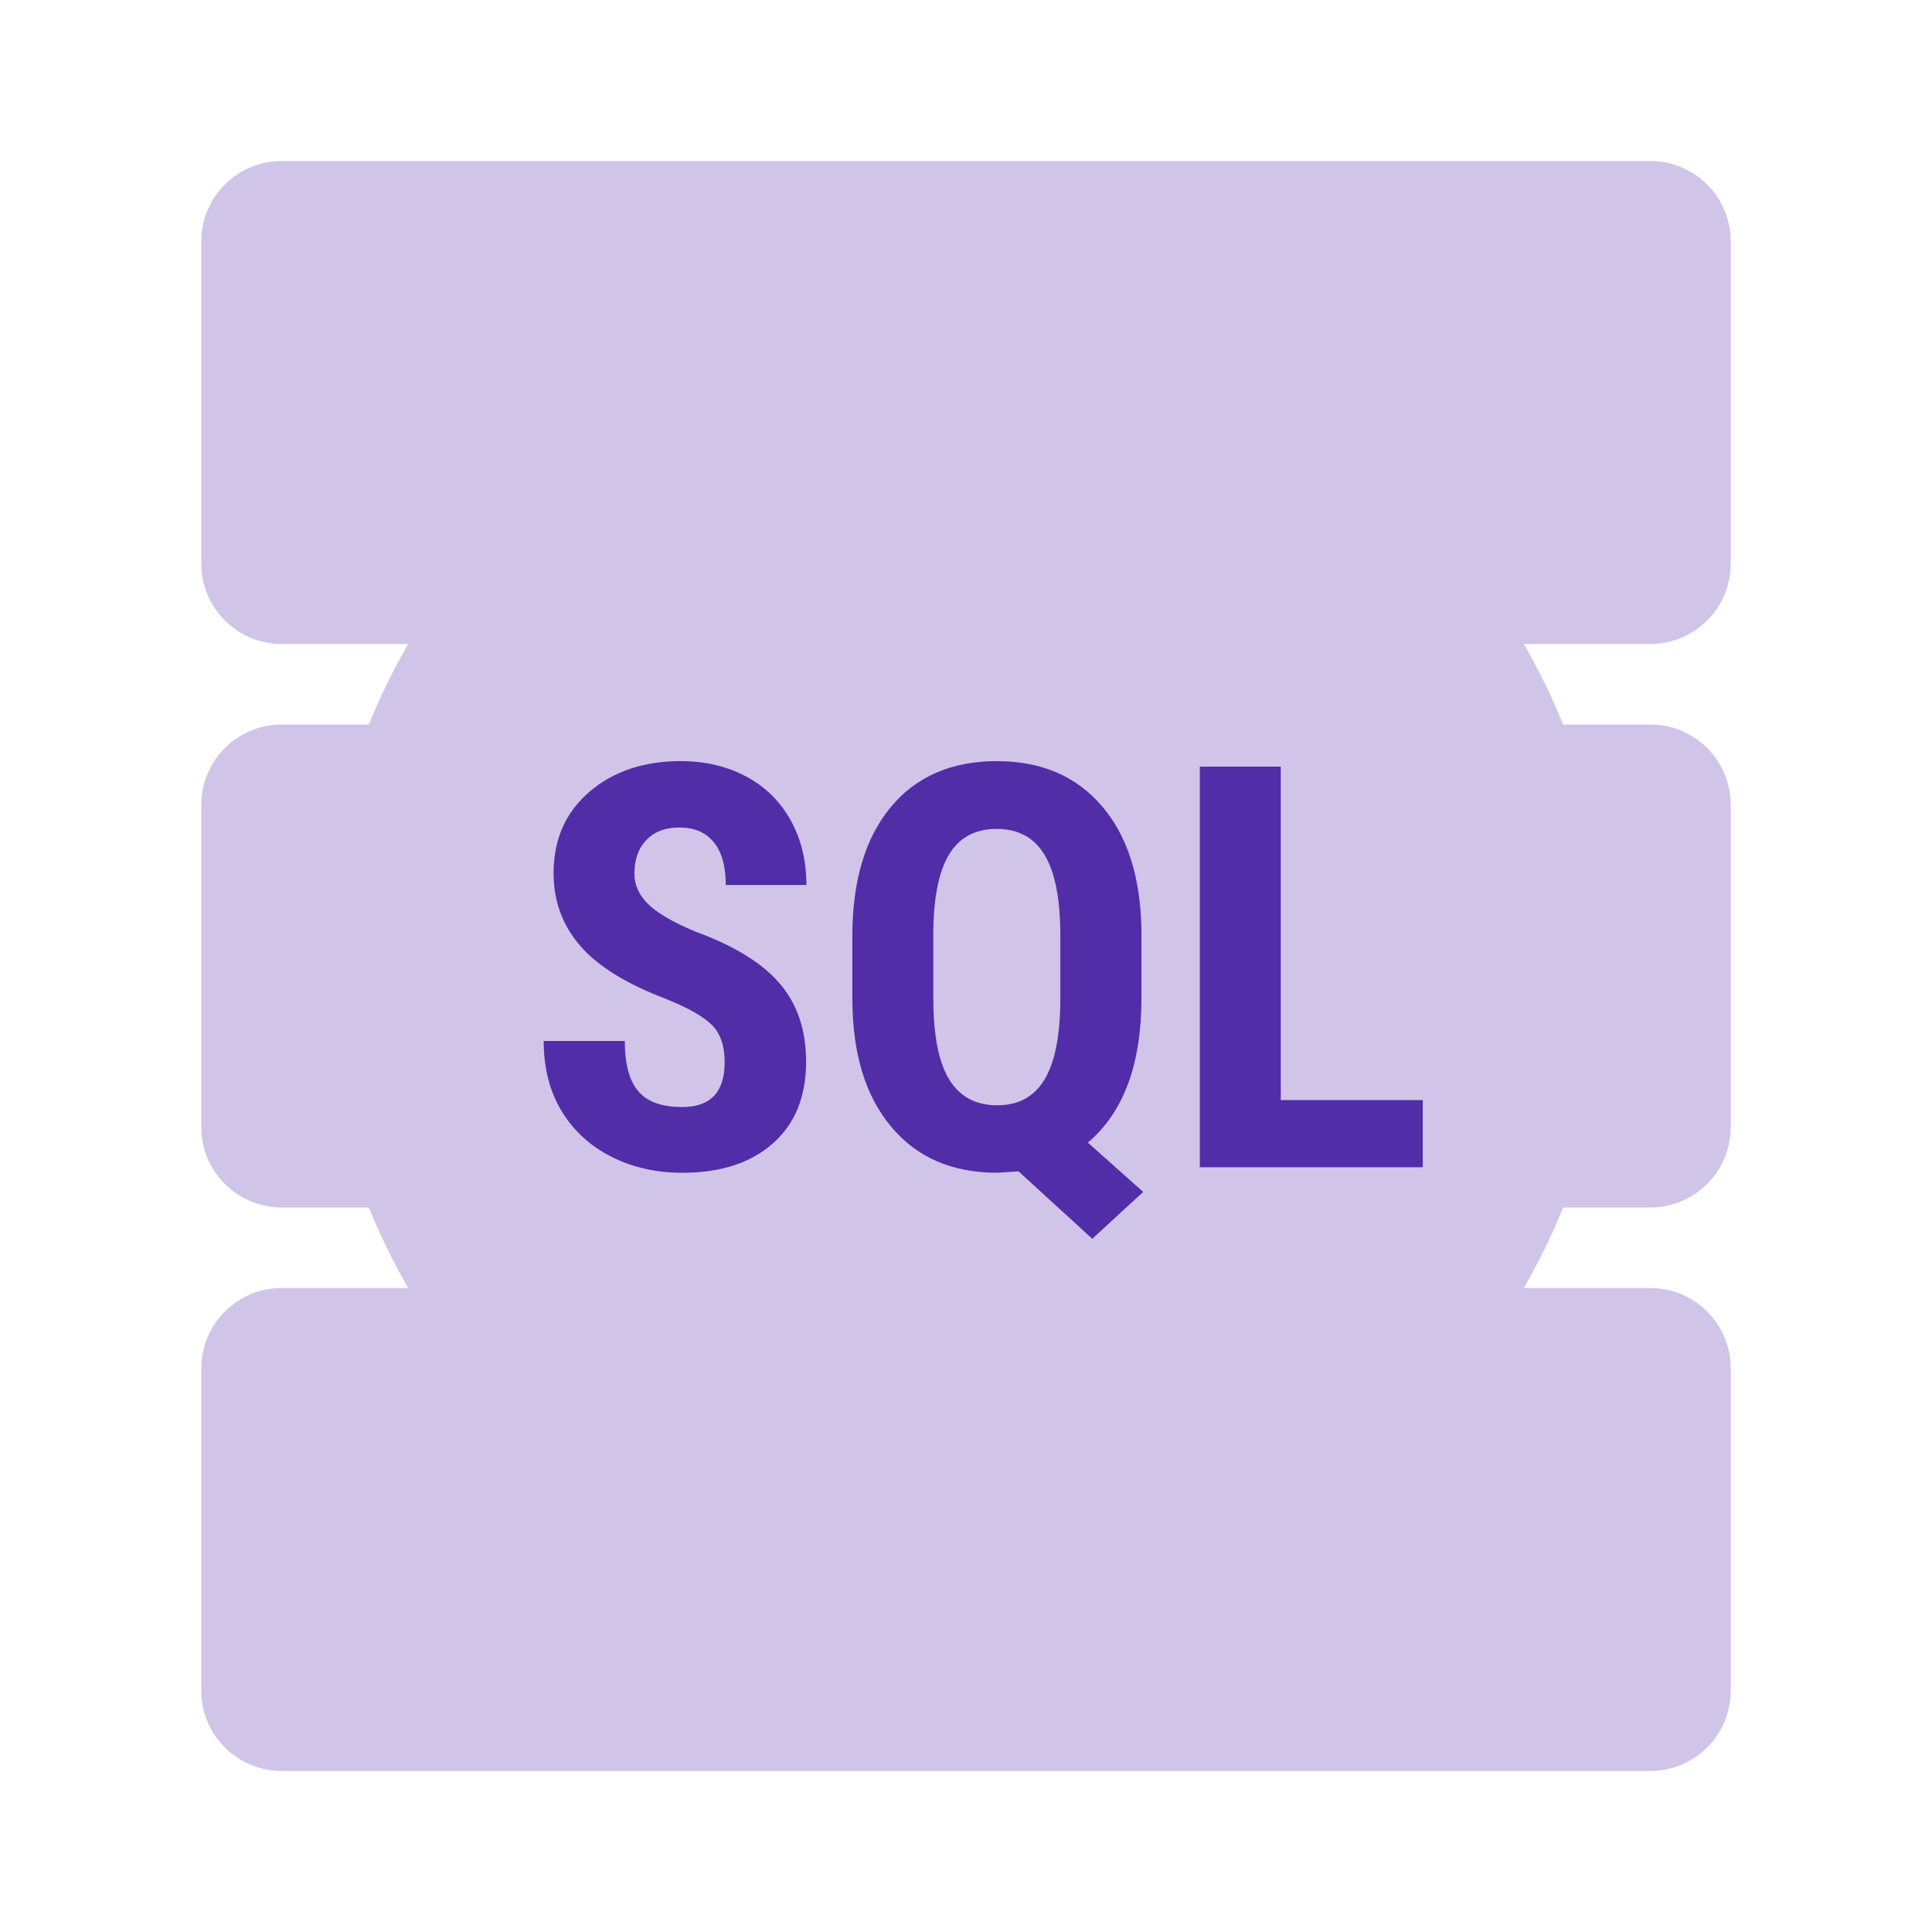
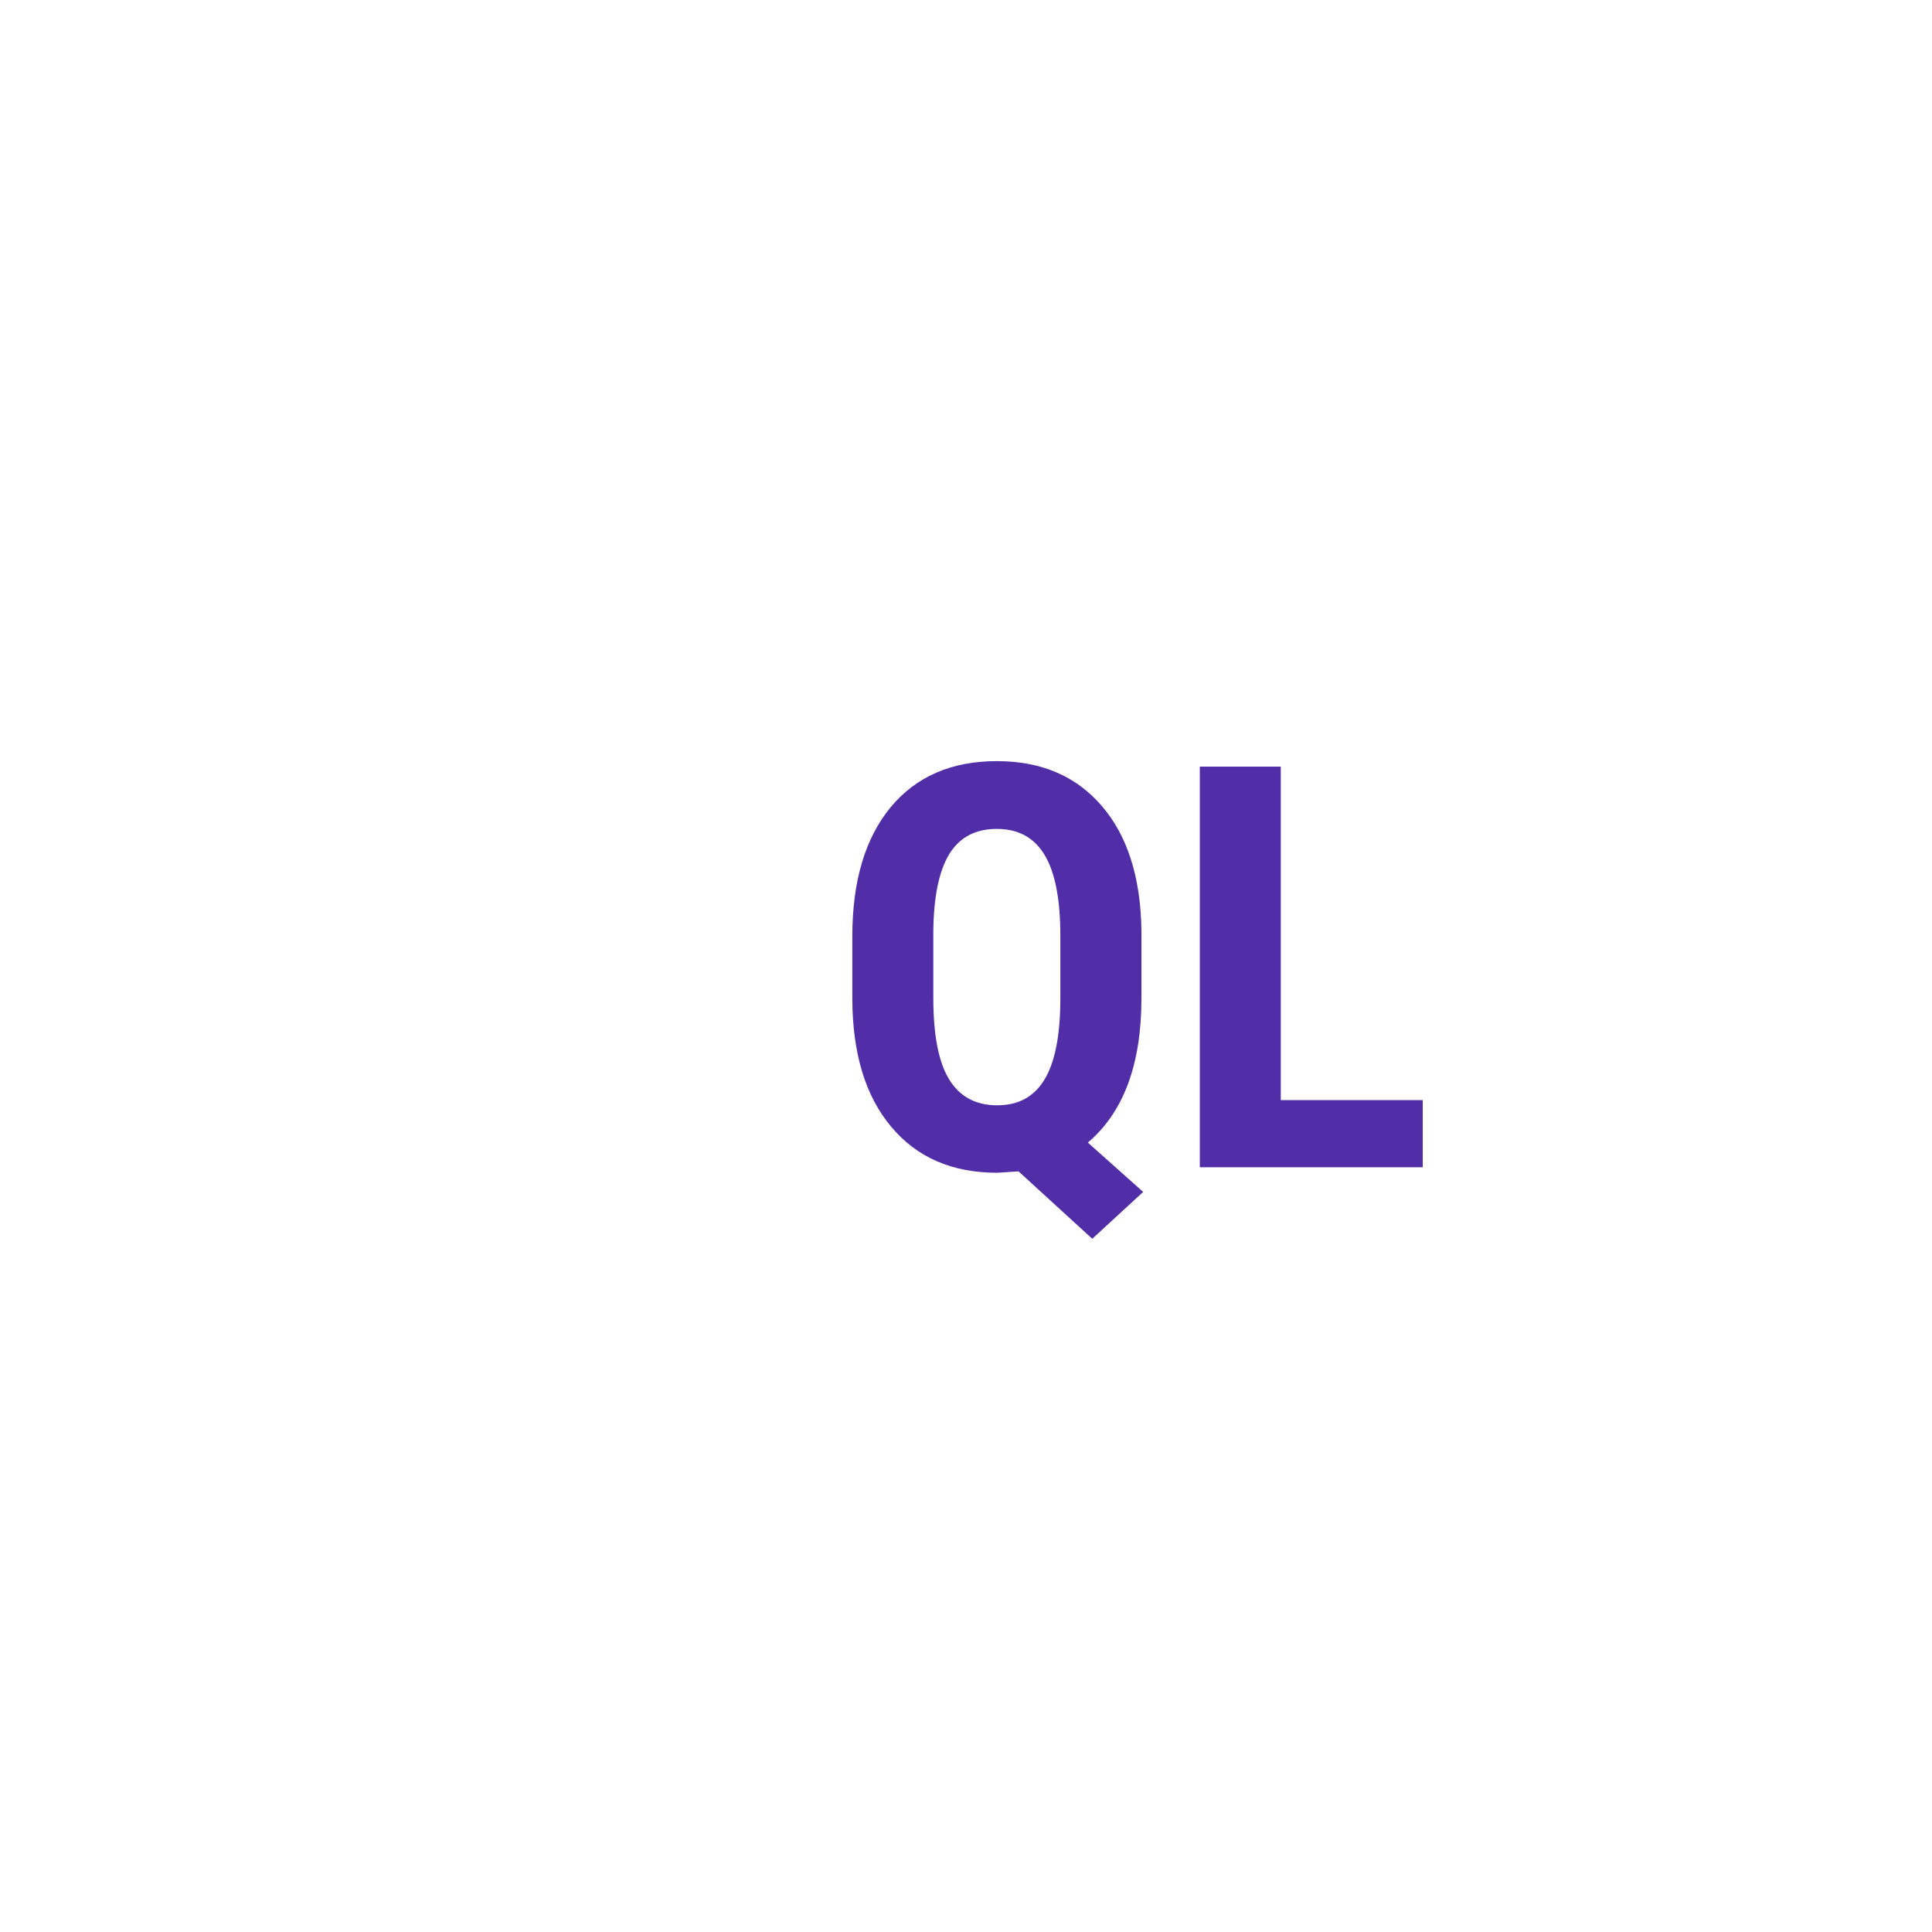
<svg xmlns="http://www.w3.org/2000/svg" viewBox="0 0 48 48" version="1.1" width="48" height="48" style="fill: rgb(0, 0, 0);">
  <g id="surface1">
-     <path style=" fill:#D1C4E9;" d="M 41 4 L 7 4 C 5.895 4 5 4.895 5 6 L 5 14 C 5 15.105 5.895 16 7 16 L 41 16 C 42.105 16 43 15.105 43 14 L 43 6 C 43 4.895 42.105 4 41 4 " />
-     <path style=" fill:#D1C4E9;" d="M 41 18 L 7 18 C 5.895 18 5 18.895 5 20 L 5 28 C 5 29.105 5.895 30 7 30 L 41 30 C 42.105 30 43 29.105 43 28 L 43 20 C 43 18.895 42.105 18 41 18 " />
-     <path style=" fill:#D1C4E9;" d="M 41 32 L 7 32 C 5.895 32 5 32.895 5 34 L 5 42 C 5 43.105 5.895 44 7 44 L 41 44 C 42.105 44 43 43.105 43 42 L 43 34 C 43 32.895 42.105 32 41 32 " />
-     <path style=" fill:#D1C4E9;" d="M 40 24 C 40 32.836 32.836 40 24 40 C 15.164 40 8 32.836 8 24 C 8 15.164 15.164 8 24 8 C 32.836 8 40 15.164 40 24 Z " />
-     <path style=" fill:#512DA8;" d="M 18.004 26.391 C 18.004 25.984 17.898 25.676 17.691 25.469 C 17.484 25.262 17.109 25.047 16.562 24.824 C 15.562 24.445 14.848 24.004 14.41 23.492 C 13.973 22.984 13.754 22.387 13.754 21.691 C 13.754 20.855 14.051 20.18 14.645 19.672 C 15.238 19.164 15.996 18.91 16.91 18.91 C 17.523 18.91 18.066 19.039 18.547 19.297 C 19.023 19.555 19.391 19.918 19.648 20.387 C 19.906 20.855 20.035 21.391 20.035 21.988 L 18.031 21.988 C 18.031 21.523 17.934 21.168 17.734 20.926 C 17.535 20.68 17.25 20.559 16.879 20.559 C 16.527 20.559 16.254 20.664 16.059 20.871 C 15.859 21.078 15.762 21.355 15.762 21.707 C 15.762 21.98 15.871 22.23 16.09 22.449 C 16.309 22.672 16.695 22.898 17.254 23.137 C 18.223 23.488 18.93 23.918 19.367 24.43 C 19.809 24.941 20.027 25.59 20.027 26.379 C 20.027 27.242 19.754 27.922 19.203 28.406 C 18.652 28.895 17.902 29.137 16.953 29.137 C 16.309 29.137 15.727 29.008 15.195 28.742 C 14.668 28.477 14.254 28.098 13.953 27.605 C 13.656 27.113 13.508 26.535 13.508 25.863 L 15.523 25.863 C 15.523 26.438 15.637 26.855 15.859 27.113 C 16.082 27.375 16.445 27.504 16.953 27.504 C 17.652 27.504 18.004 27.133 18.004 26.391 Z " />
    <path style=" fill:#512DA8;" d="M 28.359 24.797 C 28.359 26.441 27.914 27.637 27.027 28.387 L 28.402 29.613 L 27.137 30.777 L 25.305 29.102 L 24.777 29.137 C 23.652 29.137 22.773 28.754 22.137 27.988 C 21.5 27.227 21.18 26.172 21.176 24.82 L 21.176 23.262 C 21.176 21.895 21.492 20.828 22.125 20.059 C 22.758 19.293 23.641 18.91 24.766 18.91 C 25.863 18.91 26.73 19.277 27.367 20.016 C 28.008 20.754 28.34 21.789 28.359 23.125 Z M 26.344 23.25 C 26.344 22.344 26.215 21.676 25.953 21.242 C 25.695 20.809 25.297 20.594 24.766 20.594 C 24.23 20.594 23.84 20.805 23.582 21.223 C 23.328 21.645 23.195 22.285 23.188 23.148 L 23.188 24.797 C 23.188 25.707 23.316 26.379 23.578 26.812 C 23.84 27.246 24.242 27.461 24.777 27.461 C 25.305 27.461 25.695 27.246 25.953 26.816 C 26.211 26.387 26.34 25.727 26.344 24.844 Z " />
    <path style=" fill:#512DA8;" d="M 31.82 27.332 L 35.348 27.332 L 35.348 29 L 29.809 29 L 29.809 19.047 L 31.82 19.047 Z " />
  </g>
</svg>